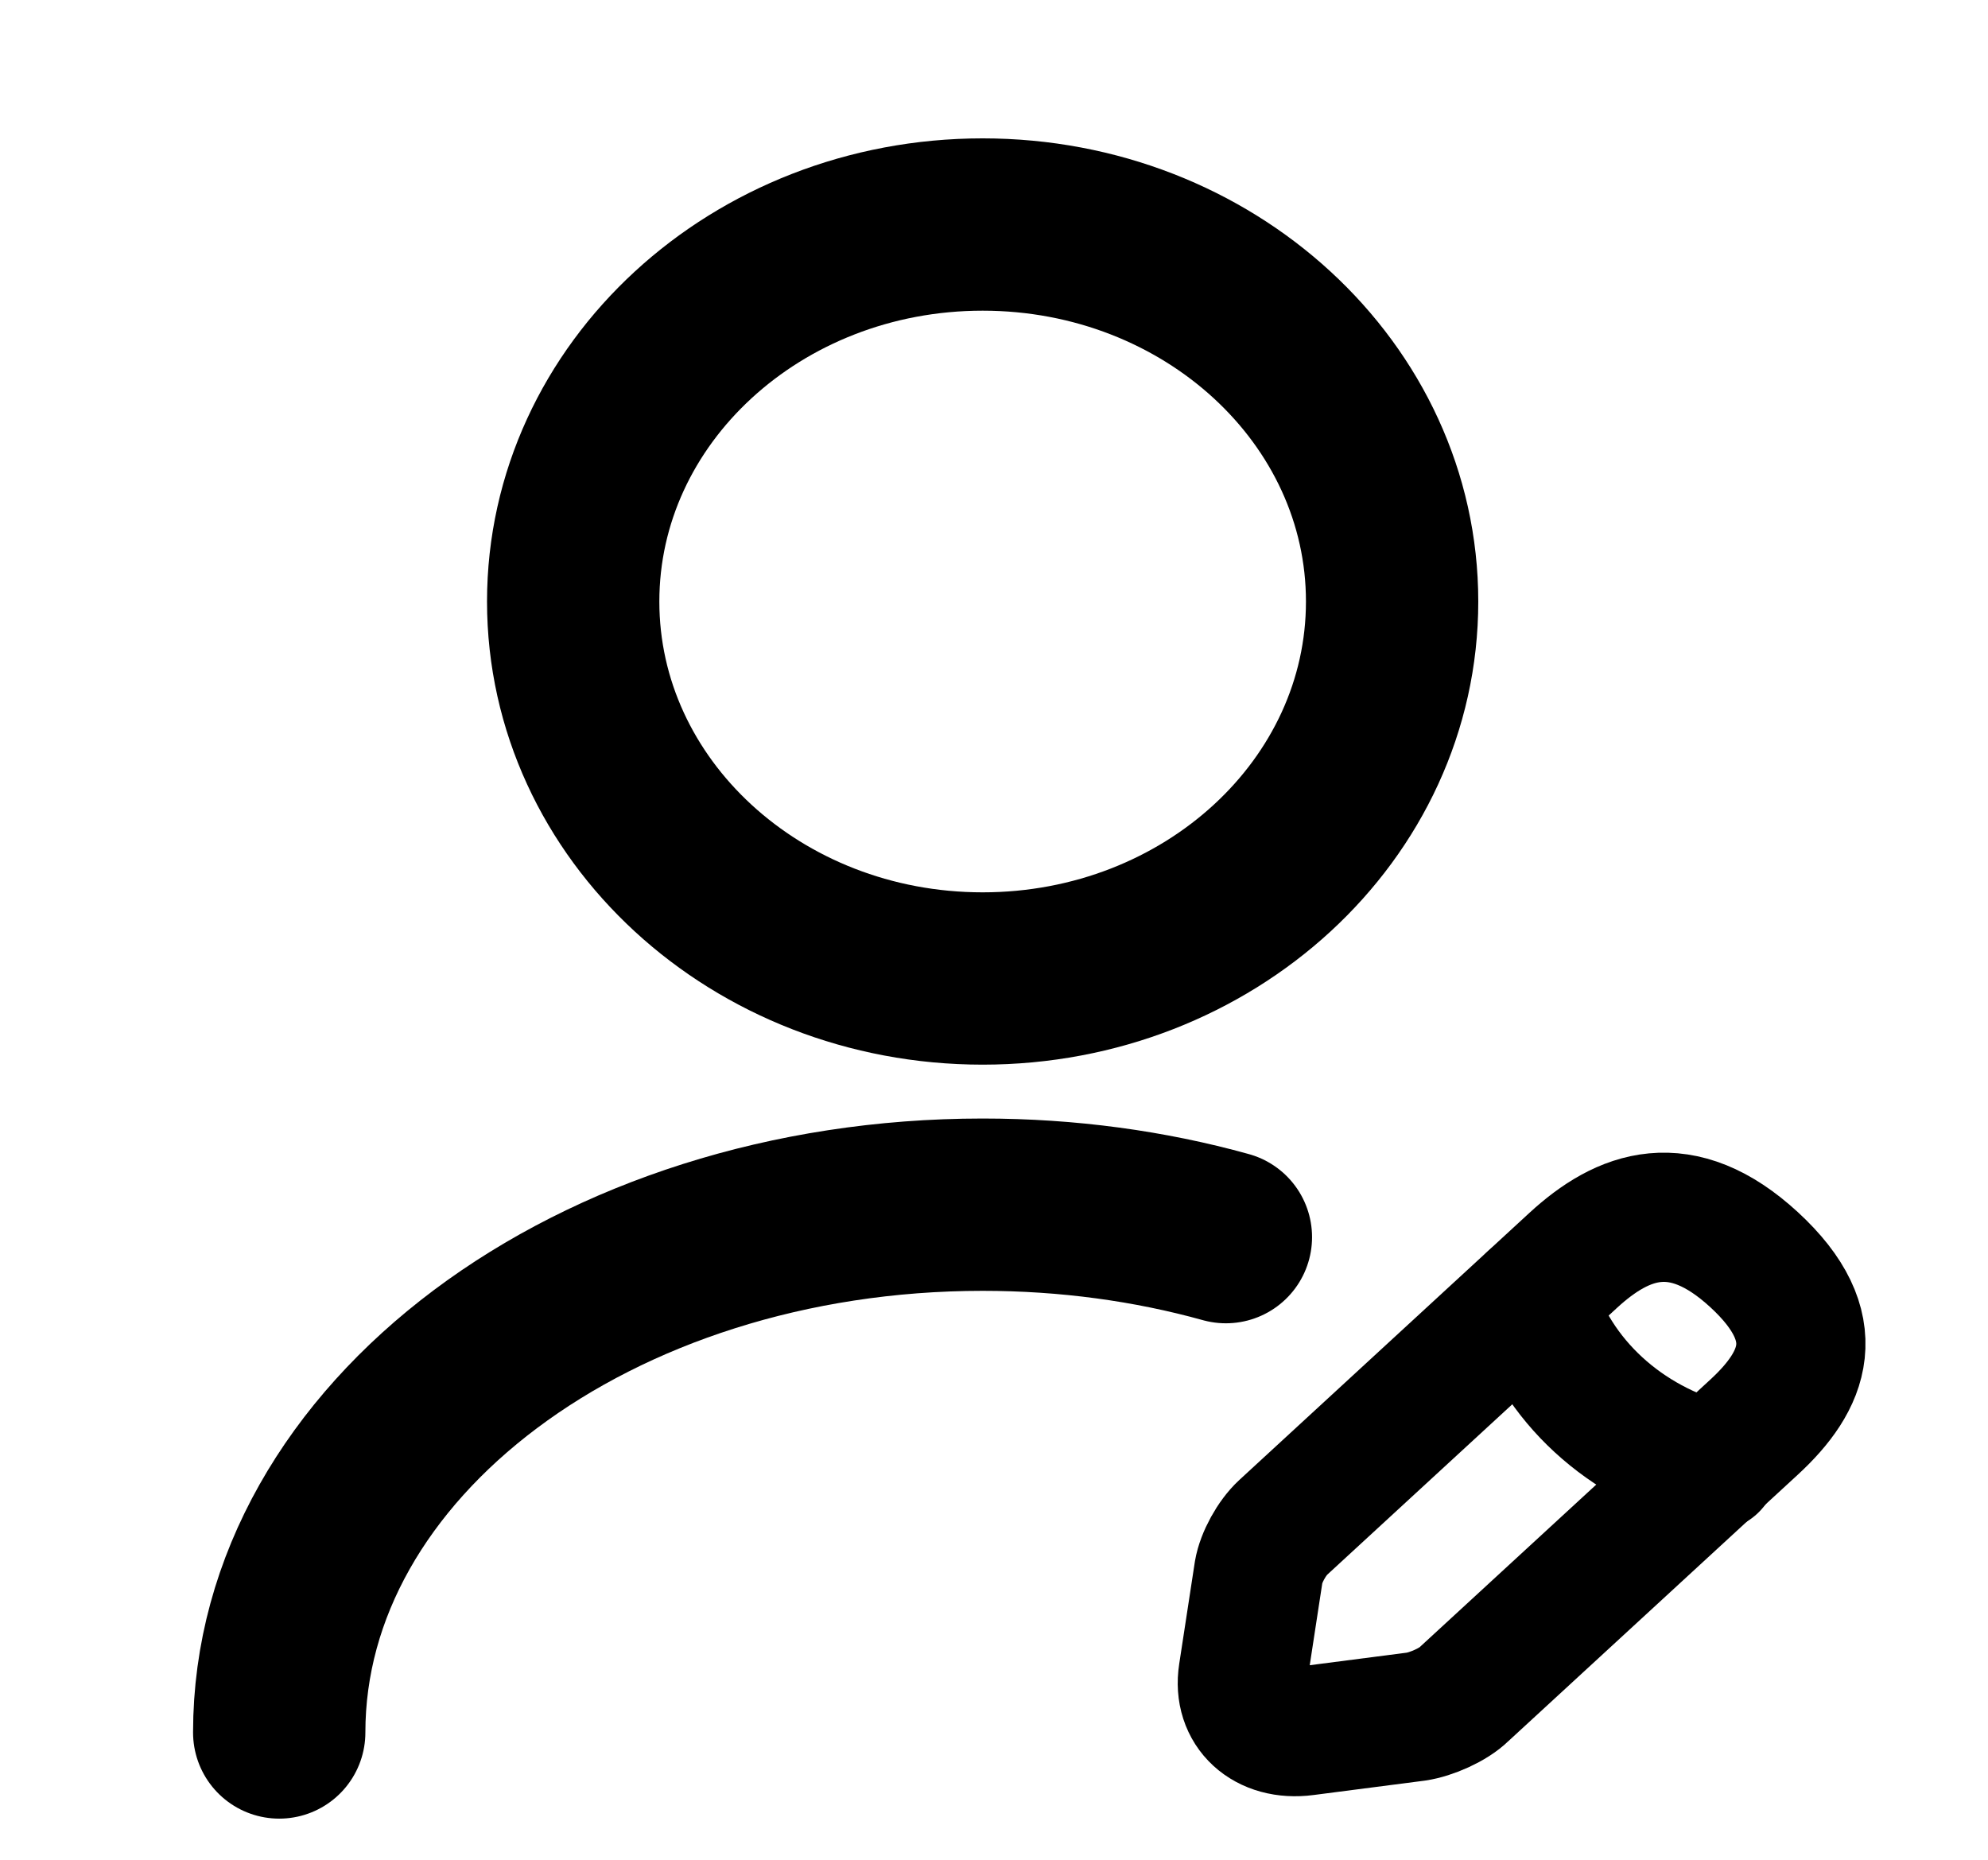
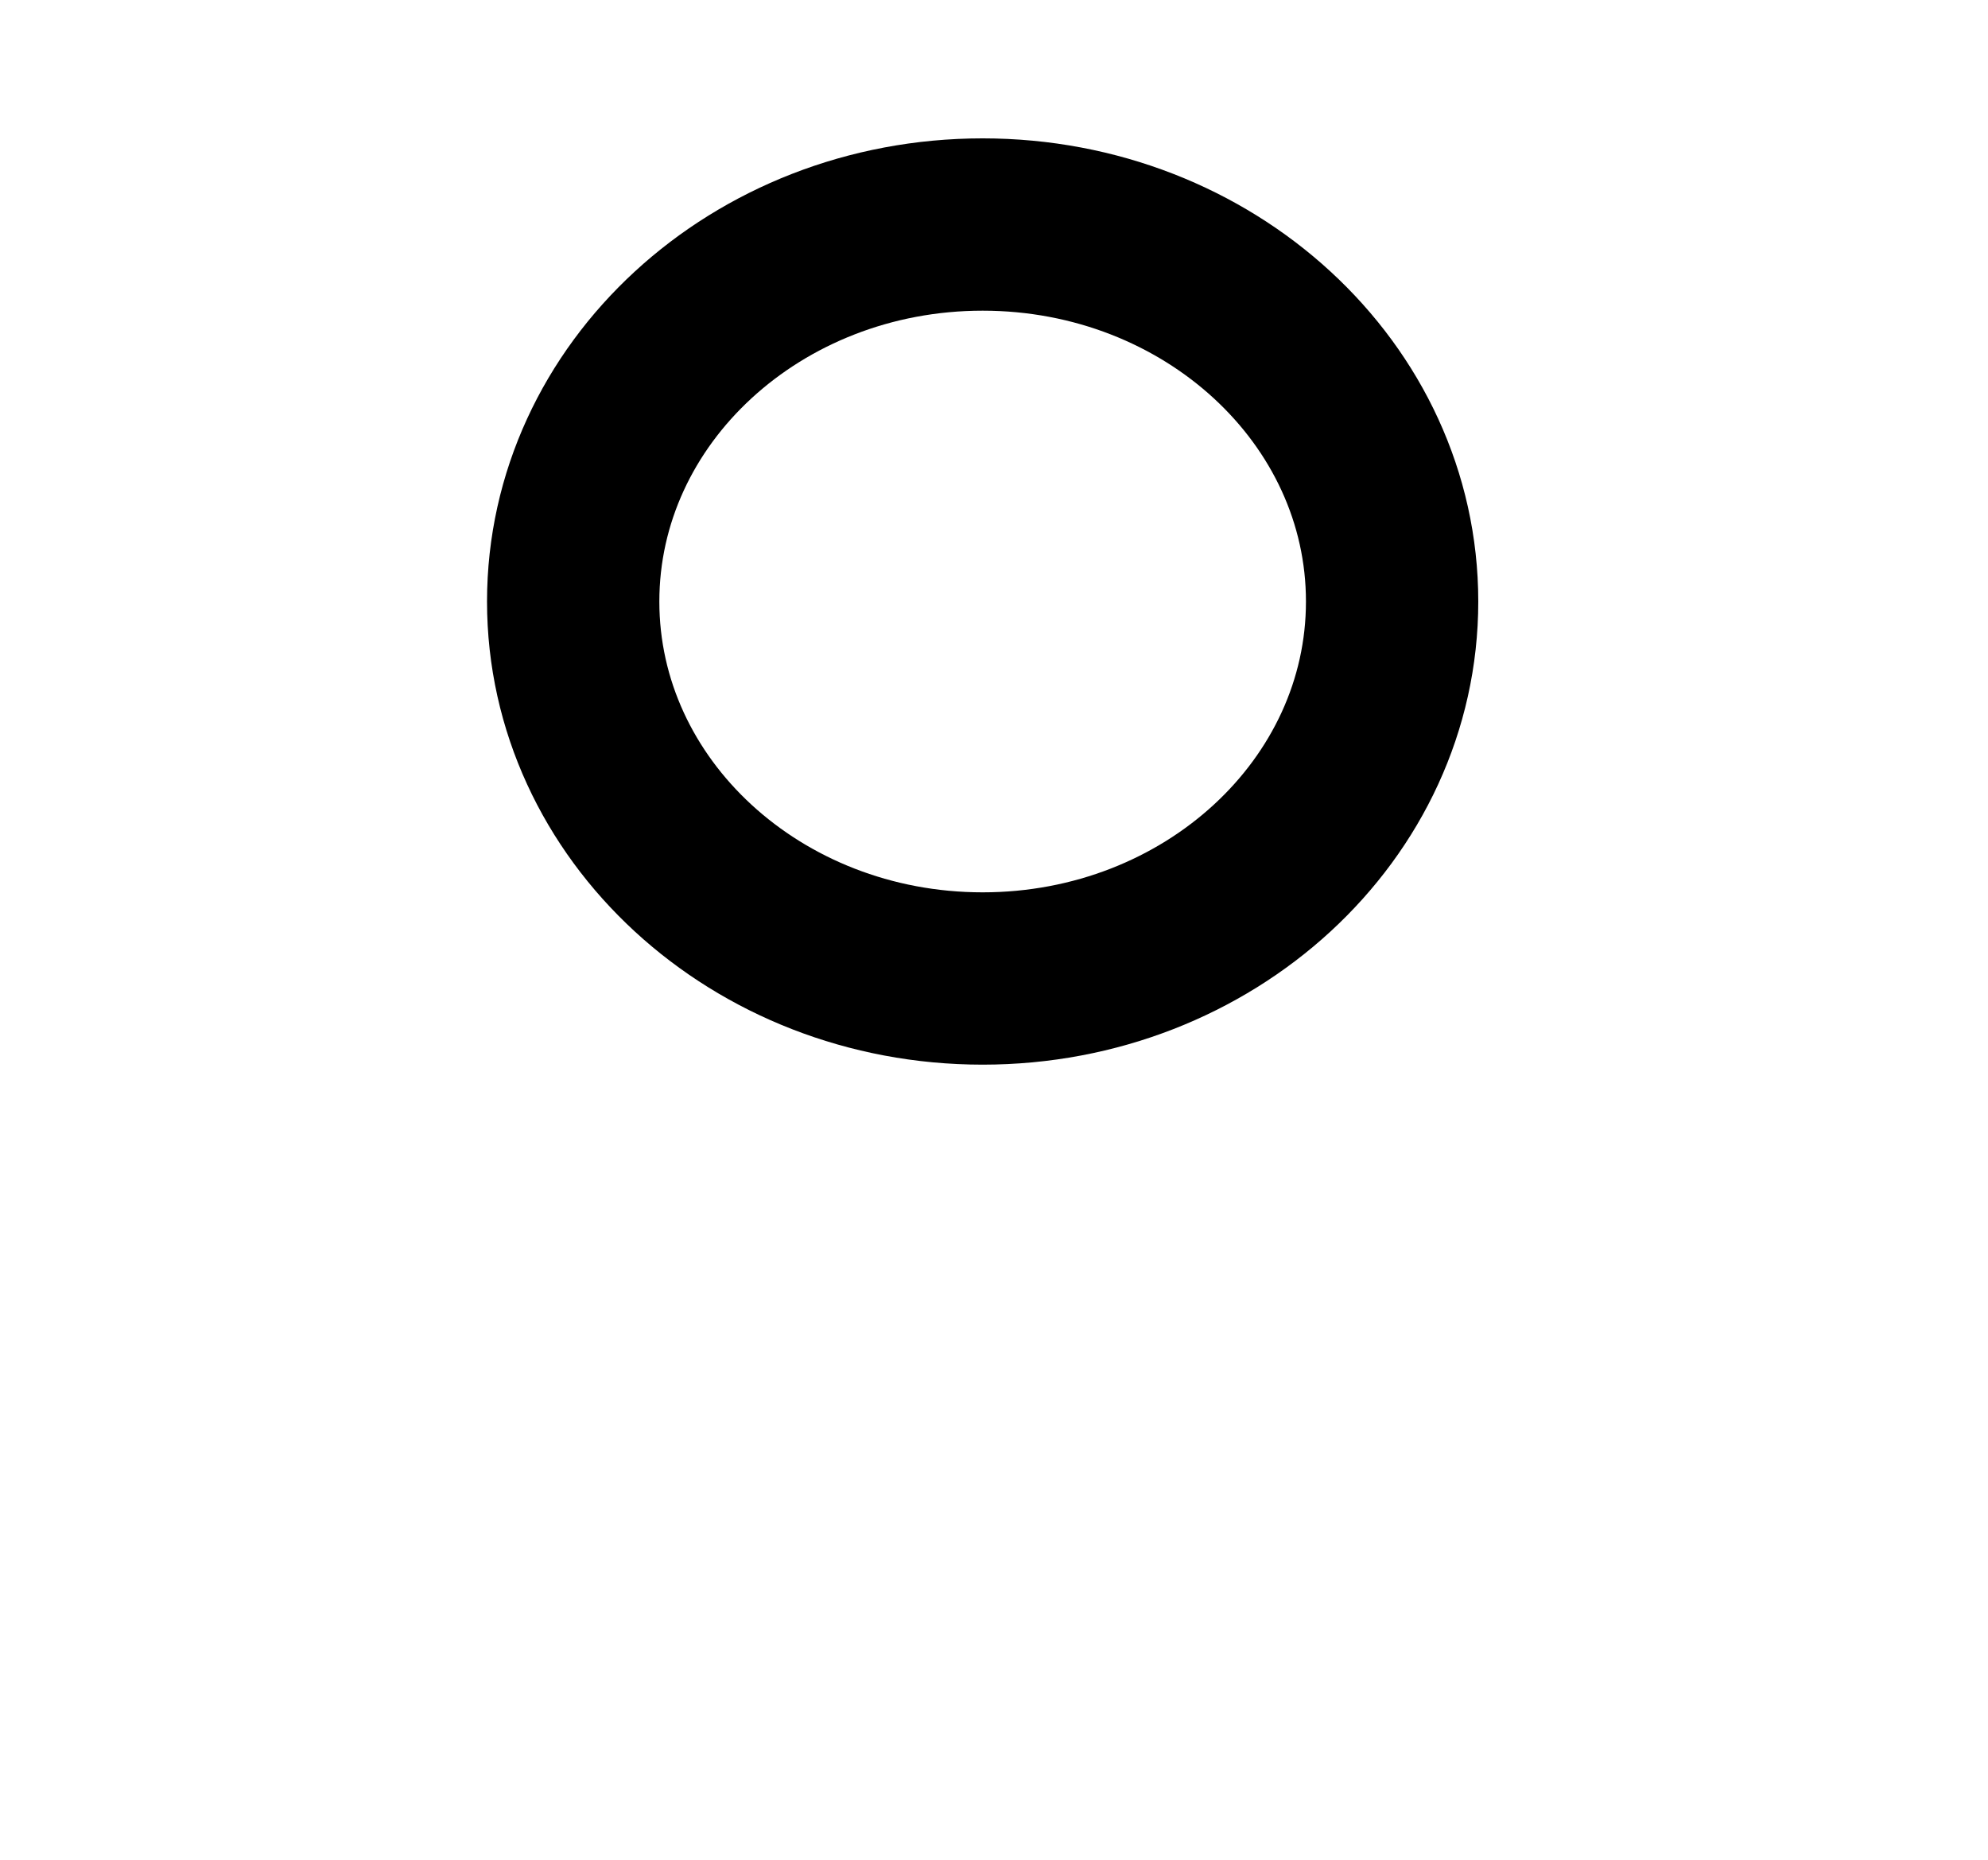
<svg xmlns="http://www.w3.org/2000/svg" width="31" height="29" viewBox="0 0 31 29" fill="none">
  <path d="M15.323 15.258C18.849 15.258 21.708 12.626 21.708 9.38C21.708 6.133 18.849 3.501 15.323 3.501C11.797 3.501 8.938 6.133 8.938 9.38C8.938 12.626 11.797 15.258 15.323 15.258Z" stroke="black" stroke-width="2.687" stroke-linecap="round" stroke-linejoin="round" />
-   <path d="M24.53 19.655L20.01 23.817C19.831 23.982 19.665 24.287 19.627 24.511L19.384 26.098C19.295 26.674 19.729 27.074 20.355 26.991L22.079 26.768C22.321 26.733 22.666 26.58 22.832 26.415L27.353 22.253C28.131 21.536 28.502 20.701 27.353 19.643C26.216 18.597 25.309 18.938 24.53 19.655Z" stroke="black" stroke-width="2.015" stroke-miterlimit="10" stroke-linecap="round" stroke-linejoin="round" />
-   <path d="M23.881 20.255C24.264 21.524 25.337 22.512 26.716 22.865" stroke="black" stroke-width="2.015" stroke-miterlimit="10" stroke-linecap="round" stroke-linejoin="round" />
-   <path d="M4.354 27.015C4.354 22.465 9.271 18.785 15.323 18.785C16.652 18.785 17.928 18.961 19.116 19.291" stroke="black" stroke-width="2.687" stroke-linecap="round" stroke-linejoin="round" />
</svg>